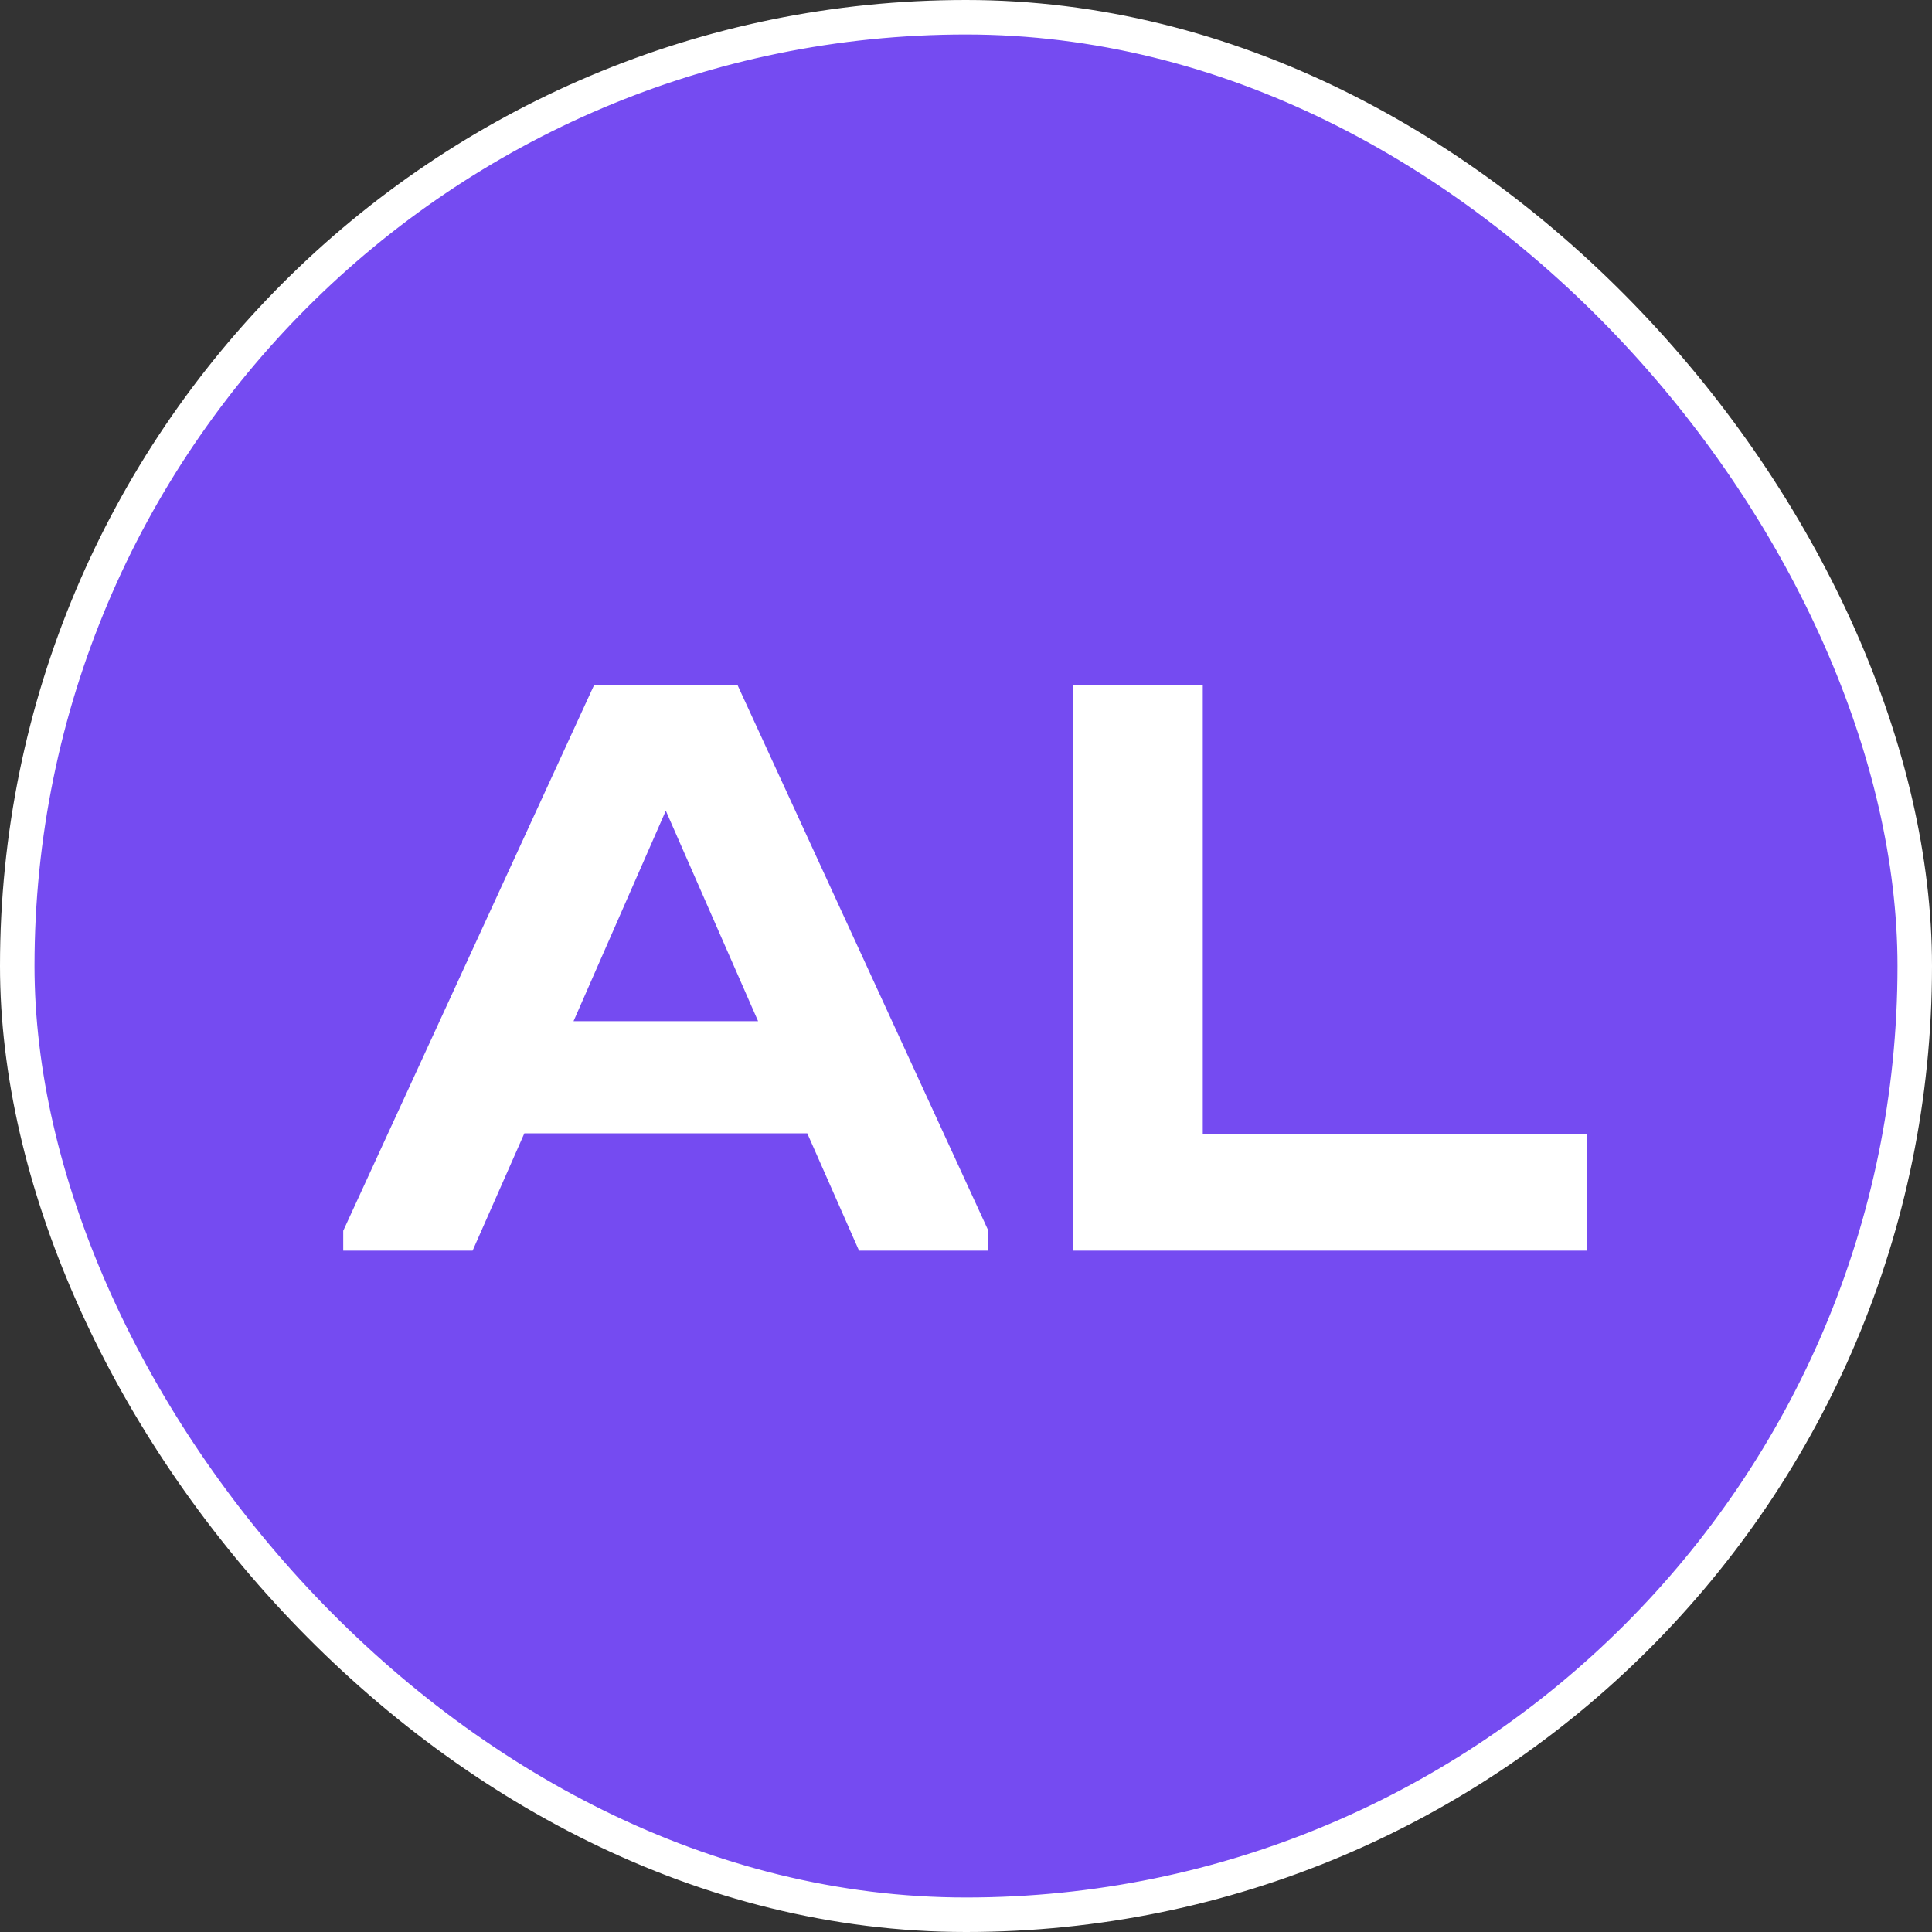
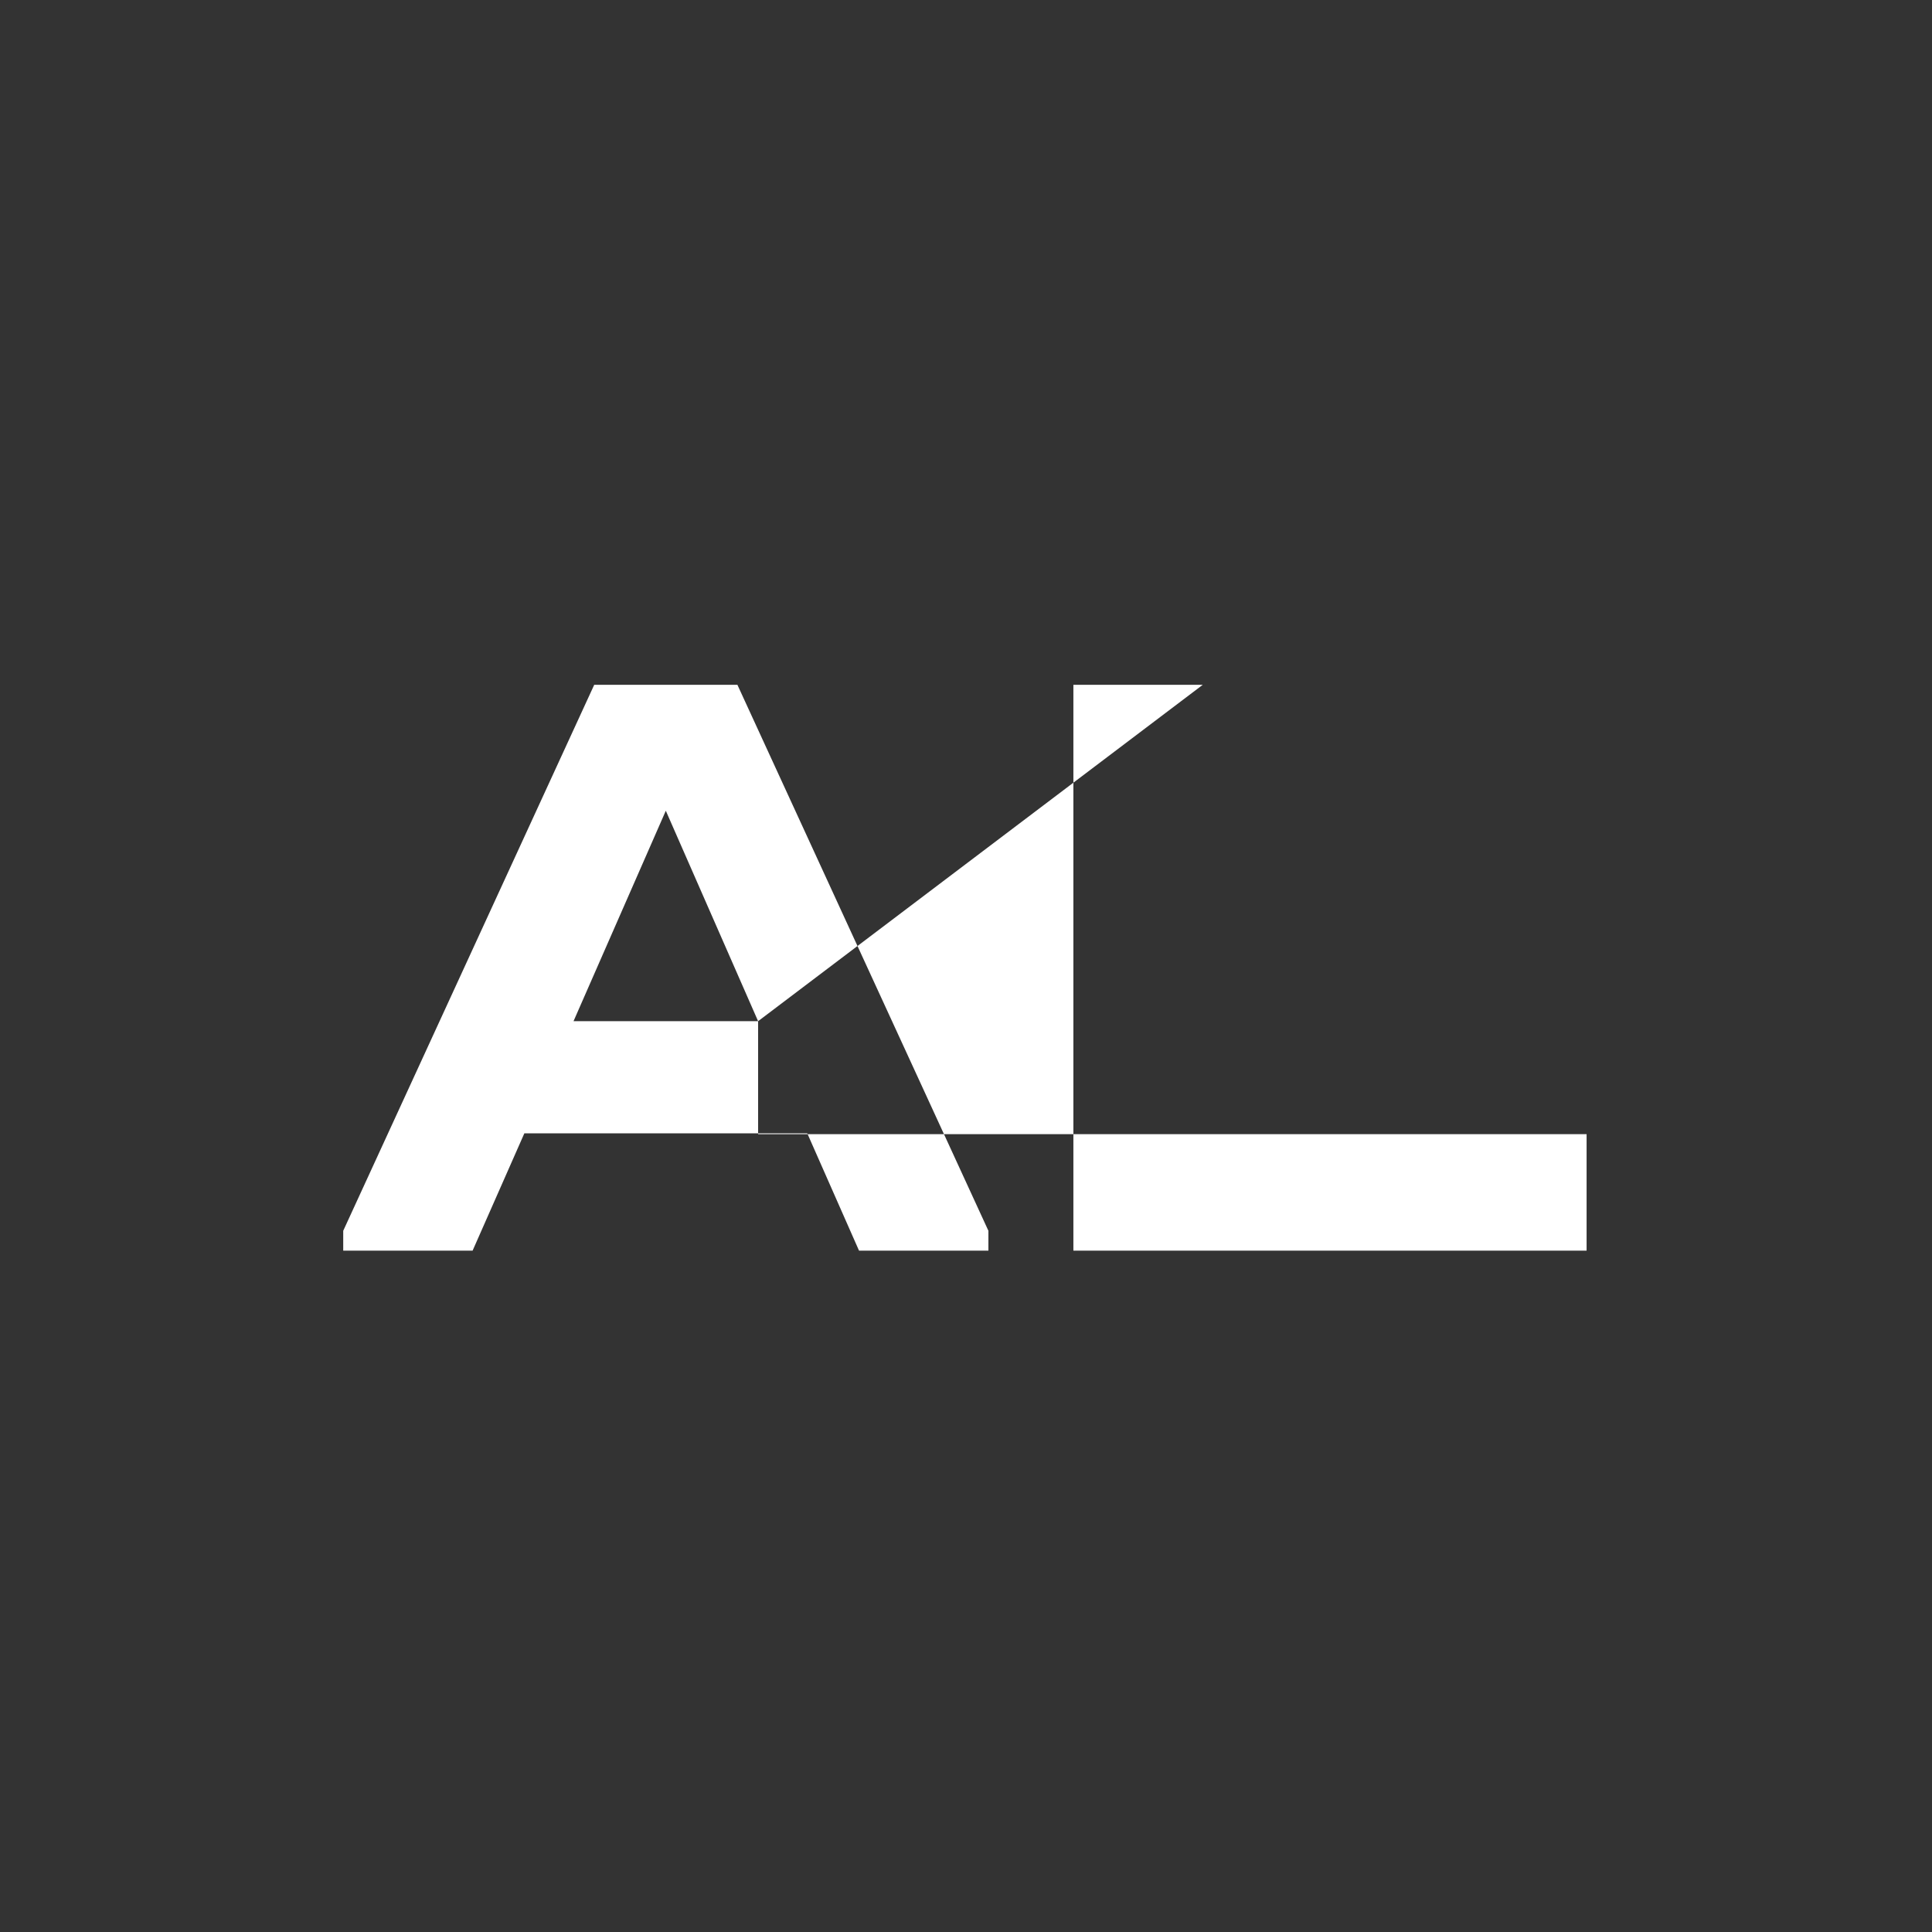
<svg xmlns="http://www.w3.org/2000/svg" width="1120" height="1120" viewBox="0 0 1120 1120" fill="none">
  <rect x="0" y="0" width="1120" height="1120" fill="#333333" stroke="none" />
-   <rect x="10" y="10" width="1100" height="1100" rx="550" fill="#754BF1" />
-   <rect x="10" y="10" width="1100" height="1100" rx="550" stroke="white" stroke-width="20" />
-   <path d="M572.987 713.5V725H497.984L467.982 656.997H303.976L273.974 725H198.971V713.5L344.477 396.986H427.481L572.987 713.5ZM439.481 591.994L385.979 469.989L332.477 591.994H439.481ZM697.258 396.986V657.497H919.767V725H622.255V396.986H697.258Z" fill="white" />
+   <path d="M572.987 713.5V725H497.984L467.982 656.997H303.976L273.974 725H198.971V713.5L344.477 396.986H427.481L572.987 713.5ZM439.481 591.994L385.979 469.989L332.477 591.994H439.481ZV657.497H919.767V725H622.255V396.986H697.258Z" fill="white" />
</svg>